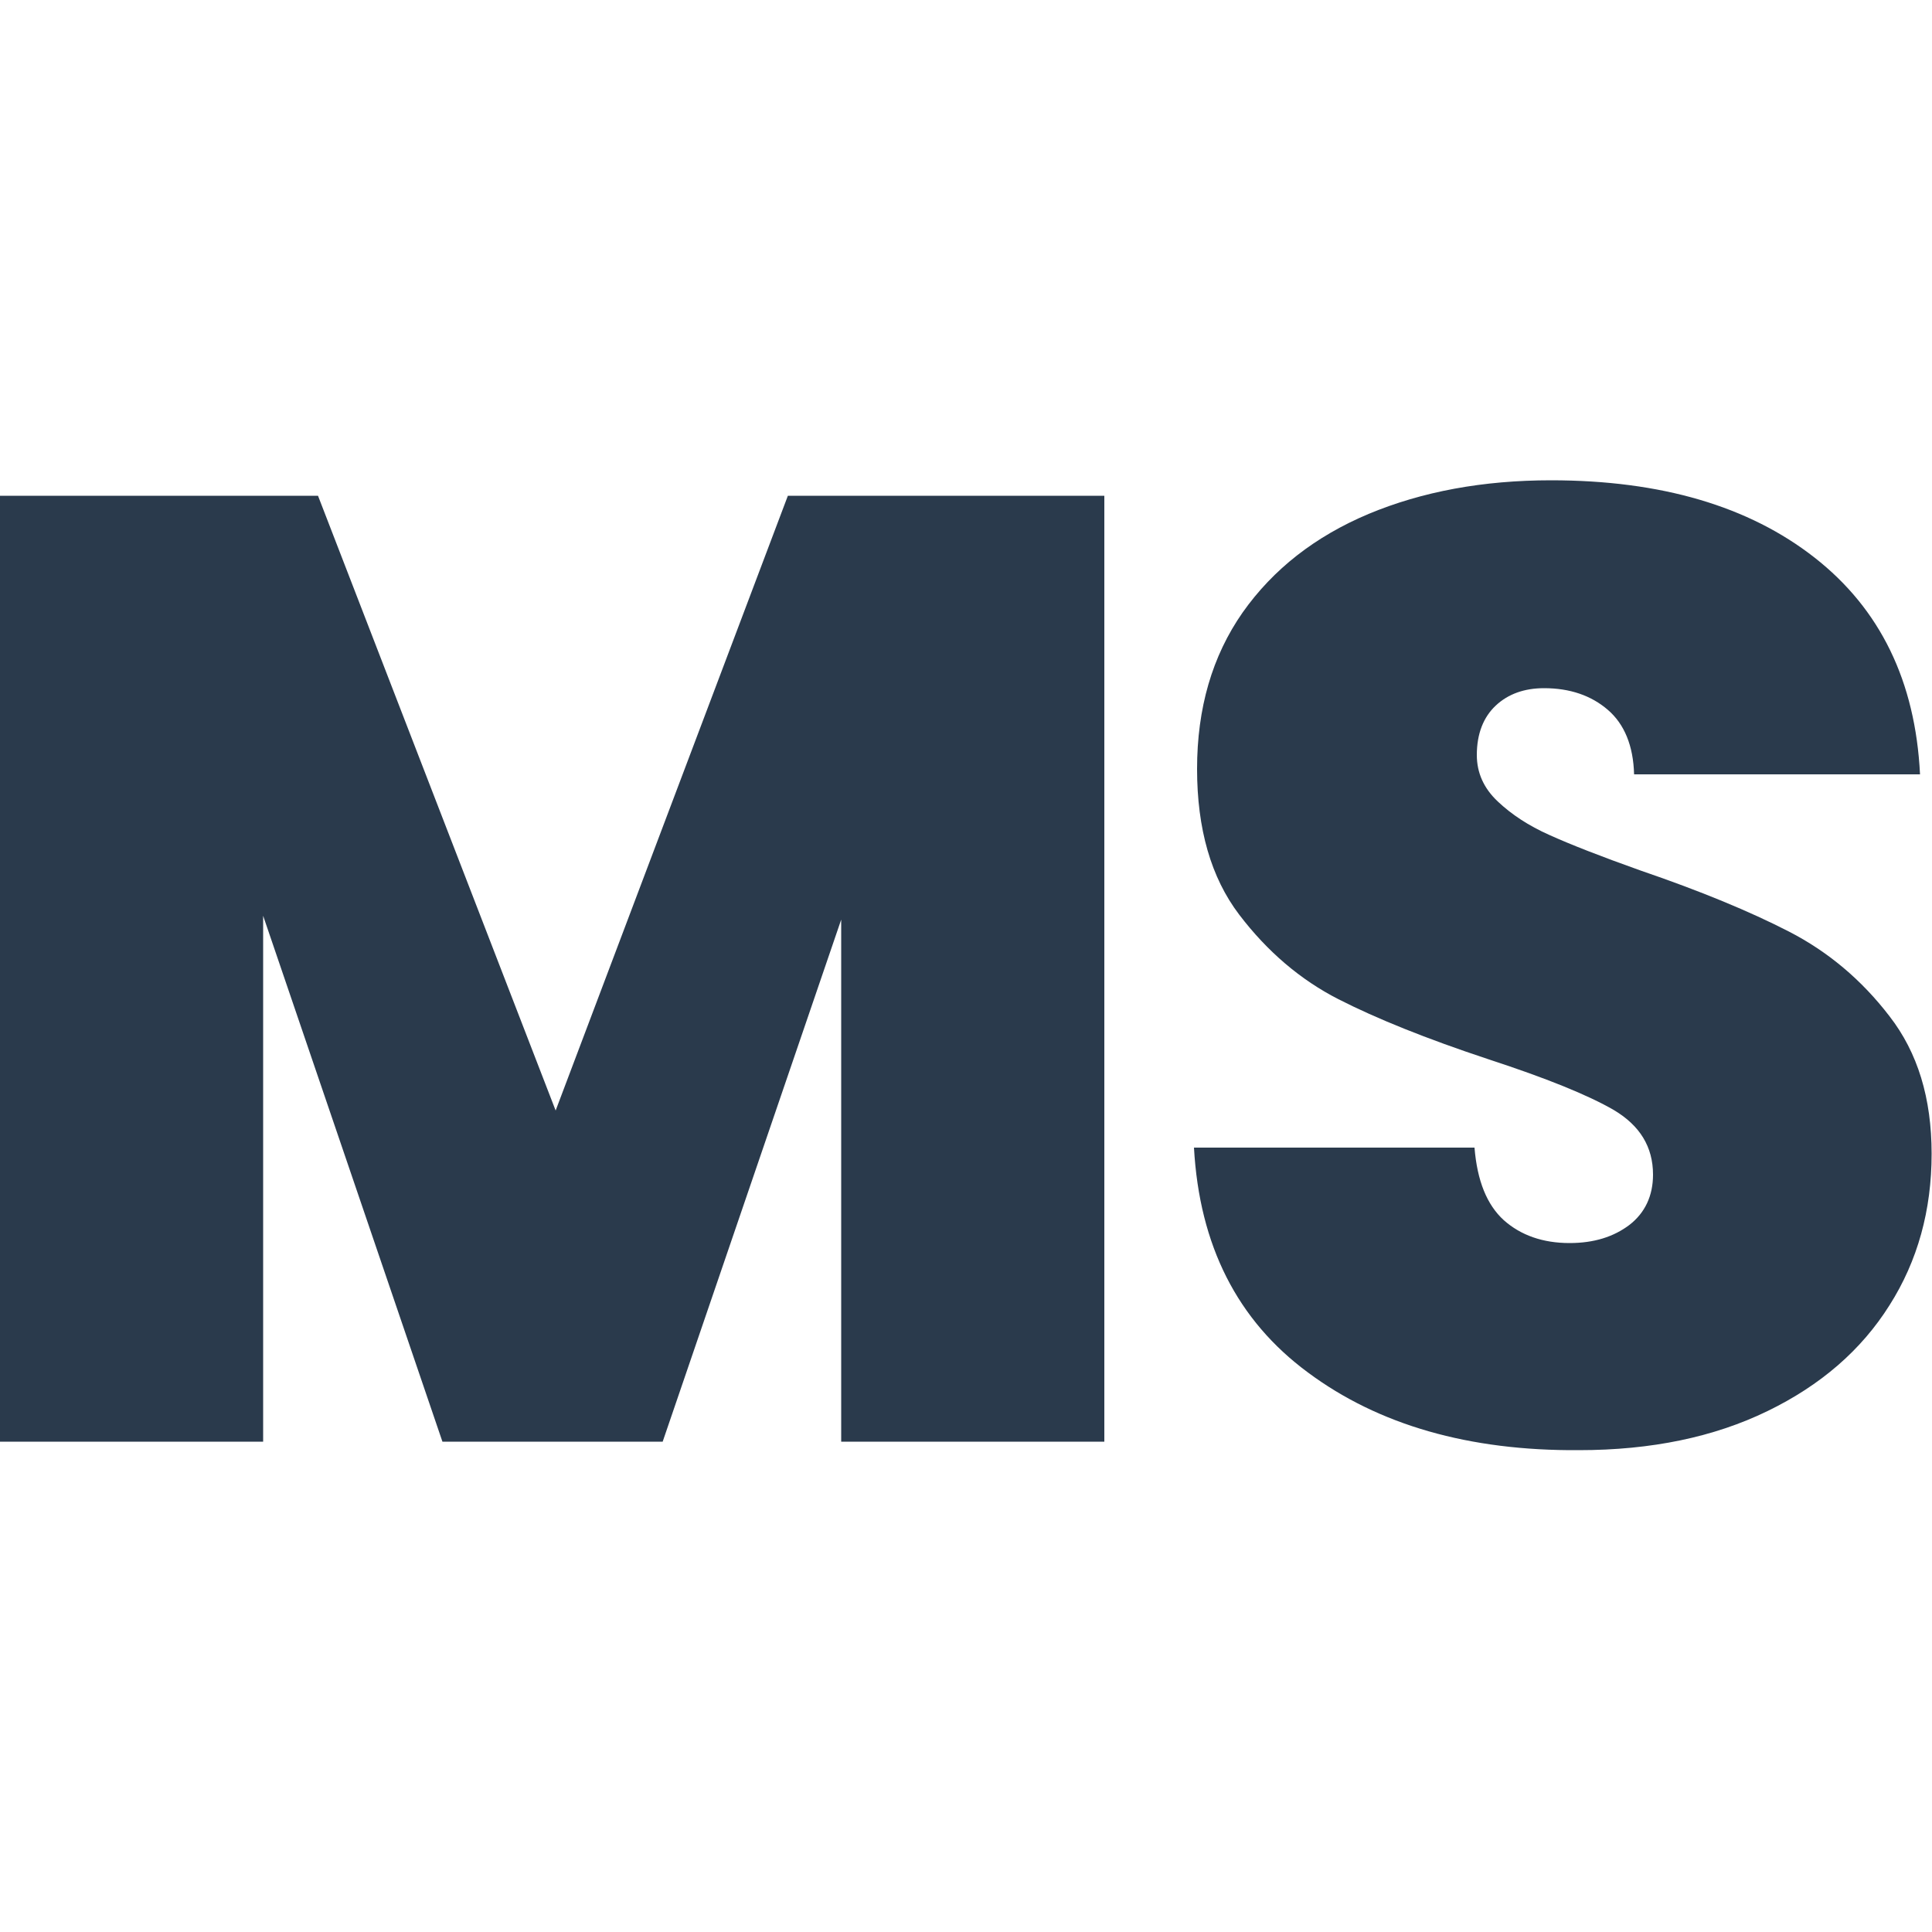
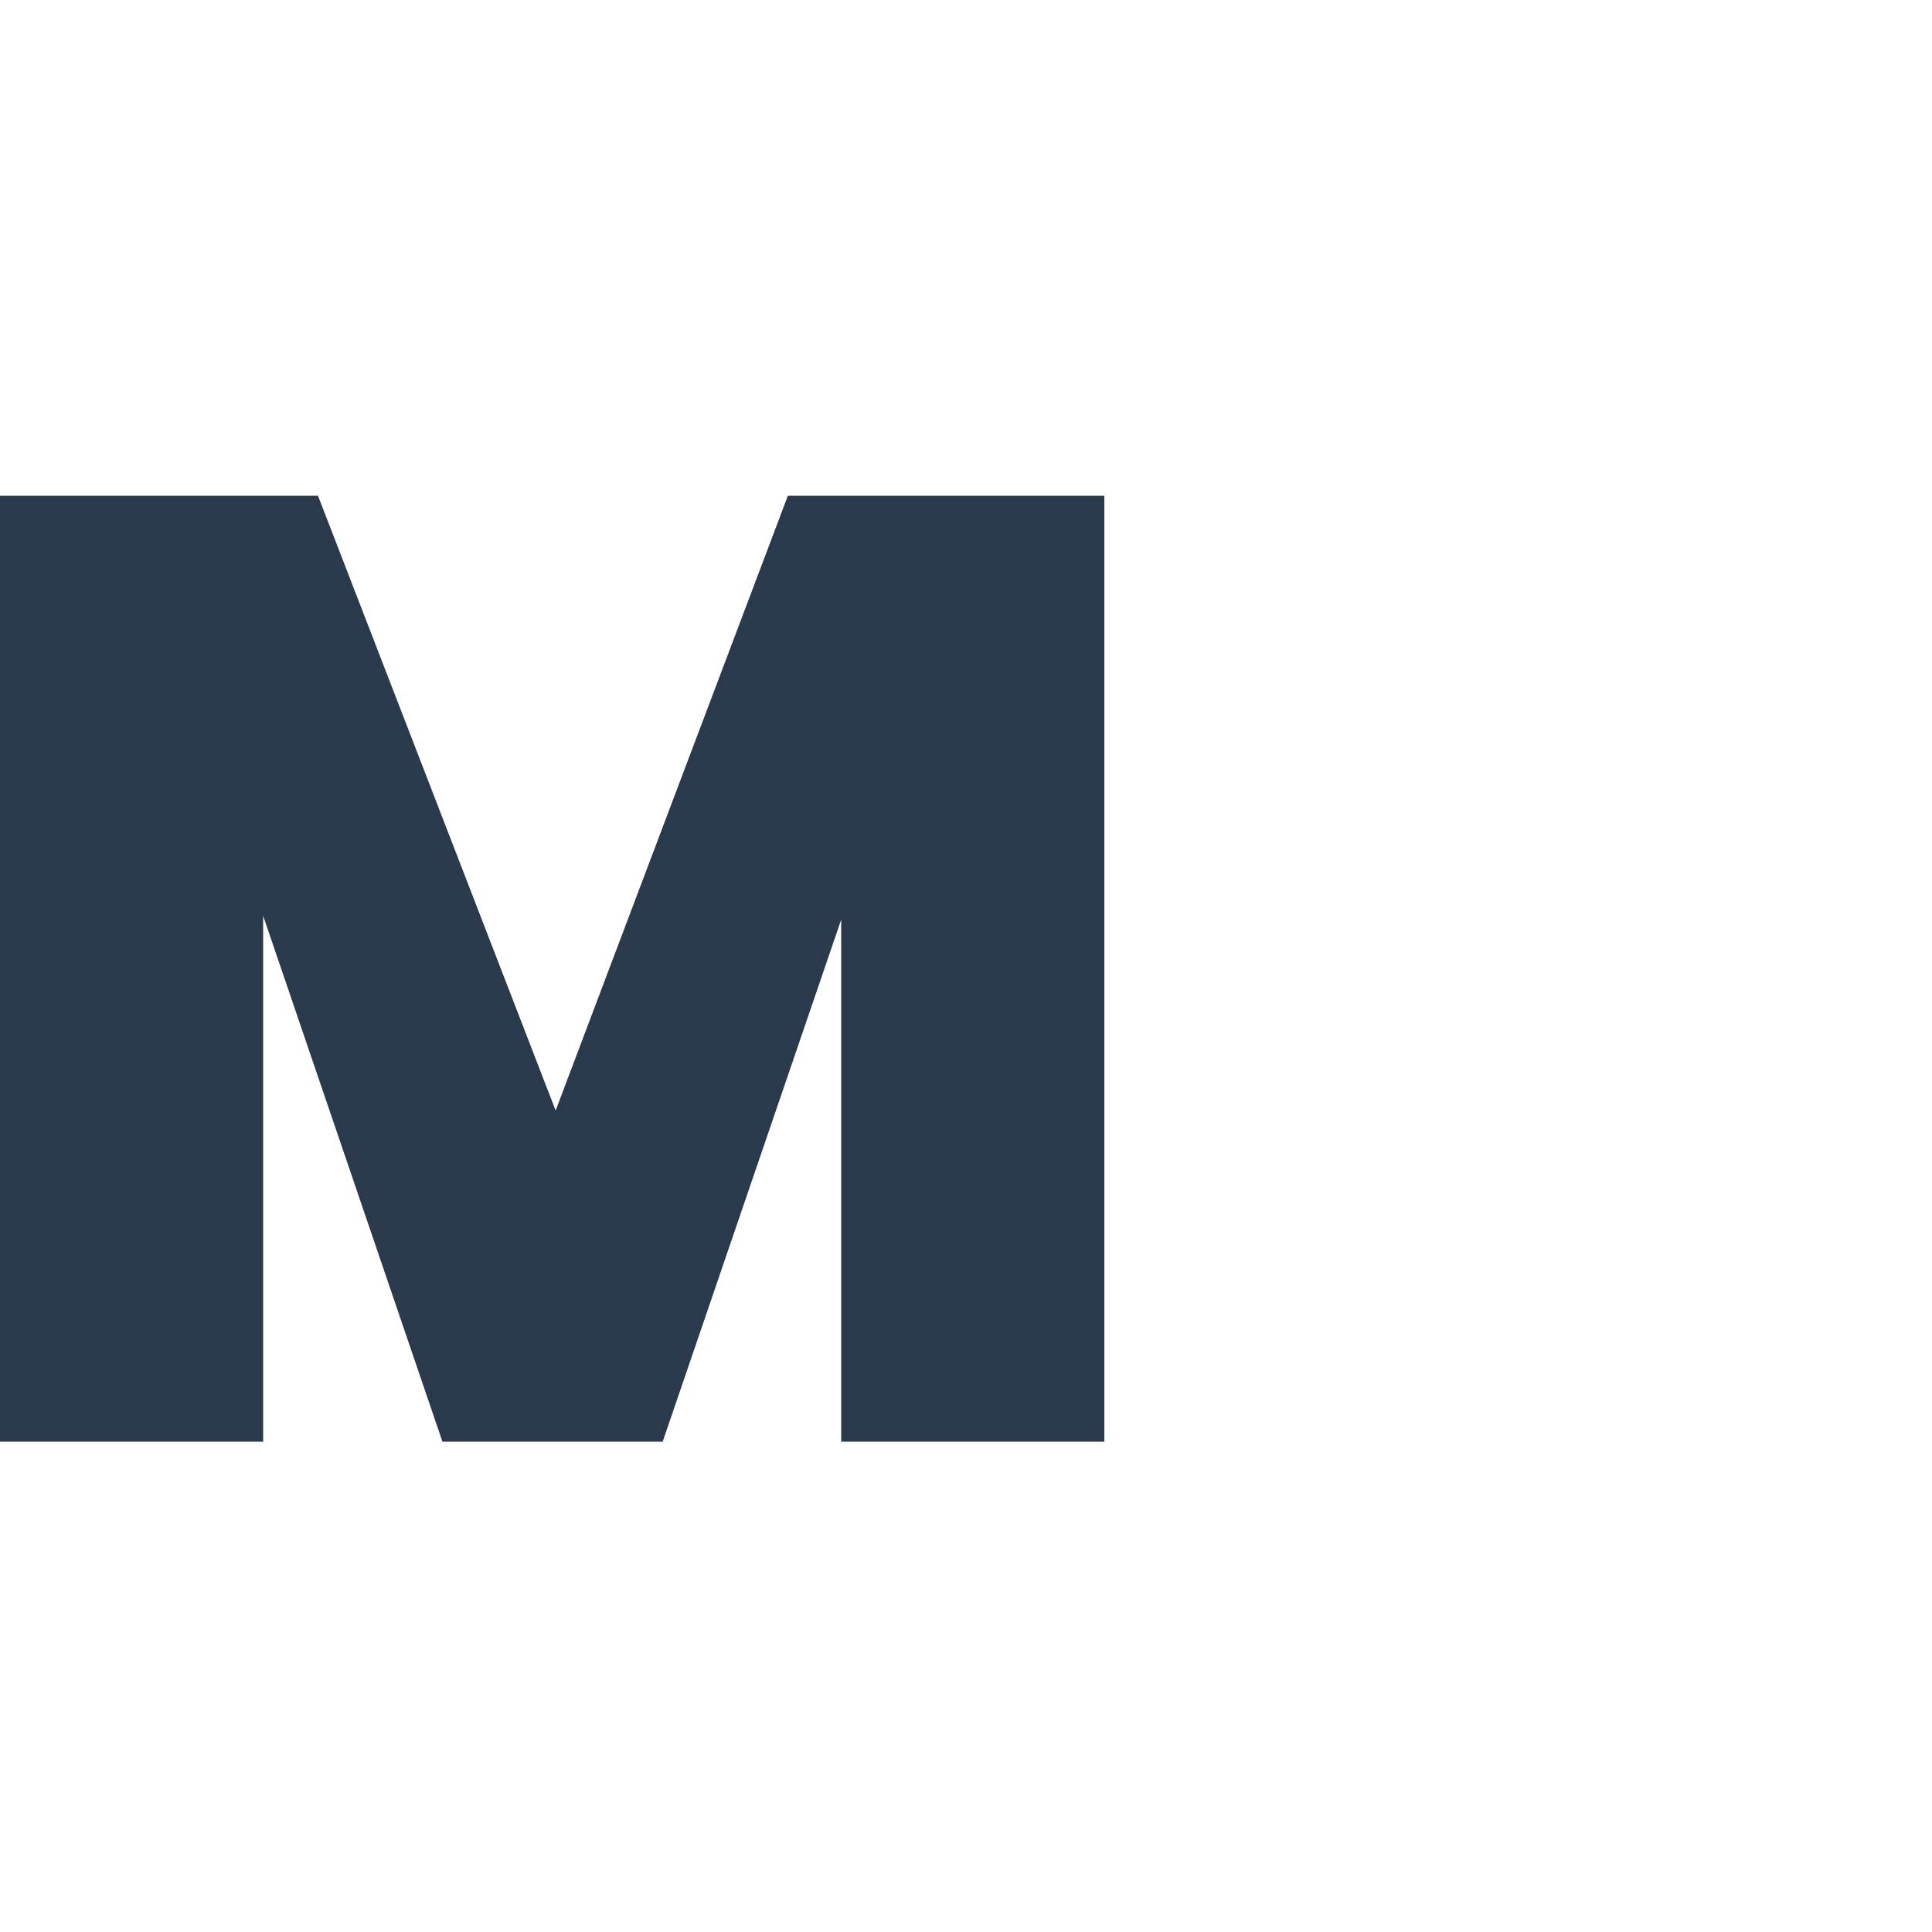
<svg xmlns="http://www.w3.org/2000/svg" version="1.1" id="Layer_1" x="0px" y="0px" viewBox="0 0 500 500" style="enable-background:new 0 0 500 500;" xml:space="preserve">
  <style type="text/css">
	.st0{fill:none;}
	.st1{fill:#2A3A4C;}
</style>
  <rect class="st0" width="500" height="500" />
  <g>
    <path class="st1" d="M285.8,128.3v244.8h-68.1V238l-46.2,135.1h-57L68.1,237v136.1H0V128.3h82.3l61.5,159.1l60.1-159.1H285.8z" />
-     <path class="st1" d="M338.5,355.2c-18.3-13.5-28.1-32.9-29.5-58.2h72.6c0.7,8.6,3.2,14.8,7.6,18.8c4.4,3.9,10.1,5.9,17,5.9   c6.3,0,11.4-1.6,15.5-4.7c4-3.1,6.1-7.5,6.1-13c0-7.2-3.4-12.7-10.1-16.7c-6.7-3.9-17.6-8.3-32.6-13.2c-16-5.3-28.9-10.5-38.7-15.5   c-9.8-5-18.4-12.3-25.7-21.9c-7.3-9.6-10.9-22.2-10.9-37.7c0-15.7,3.9-29.2,11.8-40.5c7.9-11.2,18.8-19.7,32.6-25.5   c13.9-5.8,29.6-8.7,47.2-8.7c28.5,0,51.2,6.7,68.2,20c17,13.3,26.1,32,27.3,56.1h-74c-0.2-7.4-2.5-13-6.8-16.7   c-4.3-3.7-9.8-5.6-16.5-5.6c-5.1,0-9.3,1.5-12.5,4.5c-3.2,3-4.9,7.3-4.9,12.8c0,4.6,1.8,8.6,5.4,12c3.6,3.4,8,6.3,13.4,8.7   c5.3,2.4,13.2,5.5,23.6,9.2c15.5,5.3,28.3,10.6,38.4,15.8c10.1,5.2,18.8,12.5,26,21.9c7.3,9.4,10.9,21.2,10.9,35.6   c0,14.6-3.6,27.7-10.9,39.2c-7.3,11.6-17.8,20.7-31.6,27.4c-13.8,6.7-30,10.1-48.8,10.1C380.2,375.5,356.8,368.8,338.5,355.2z" />
  </g>
</svg>